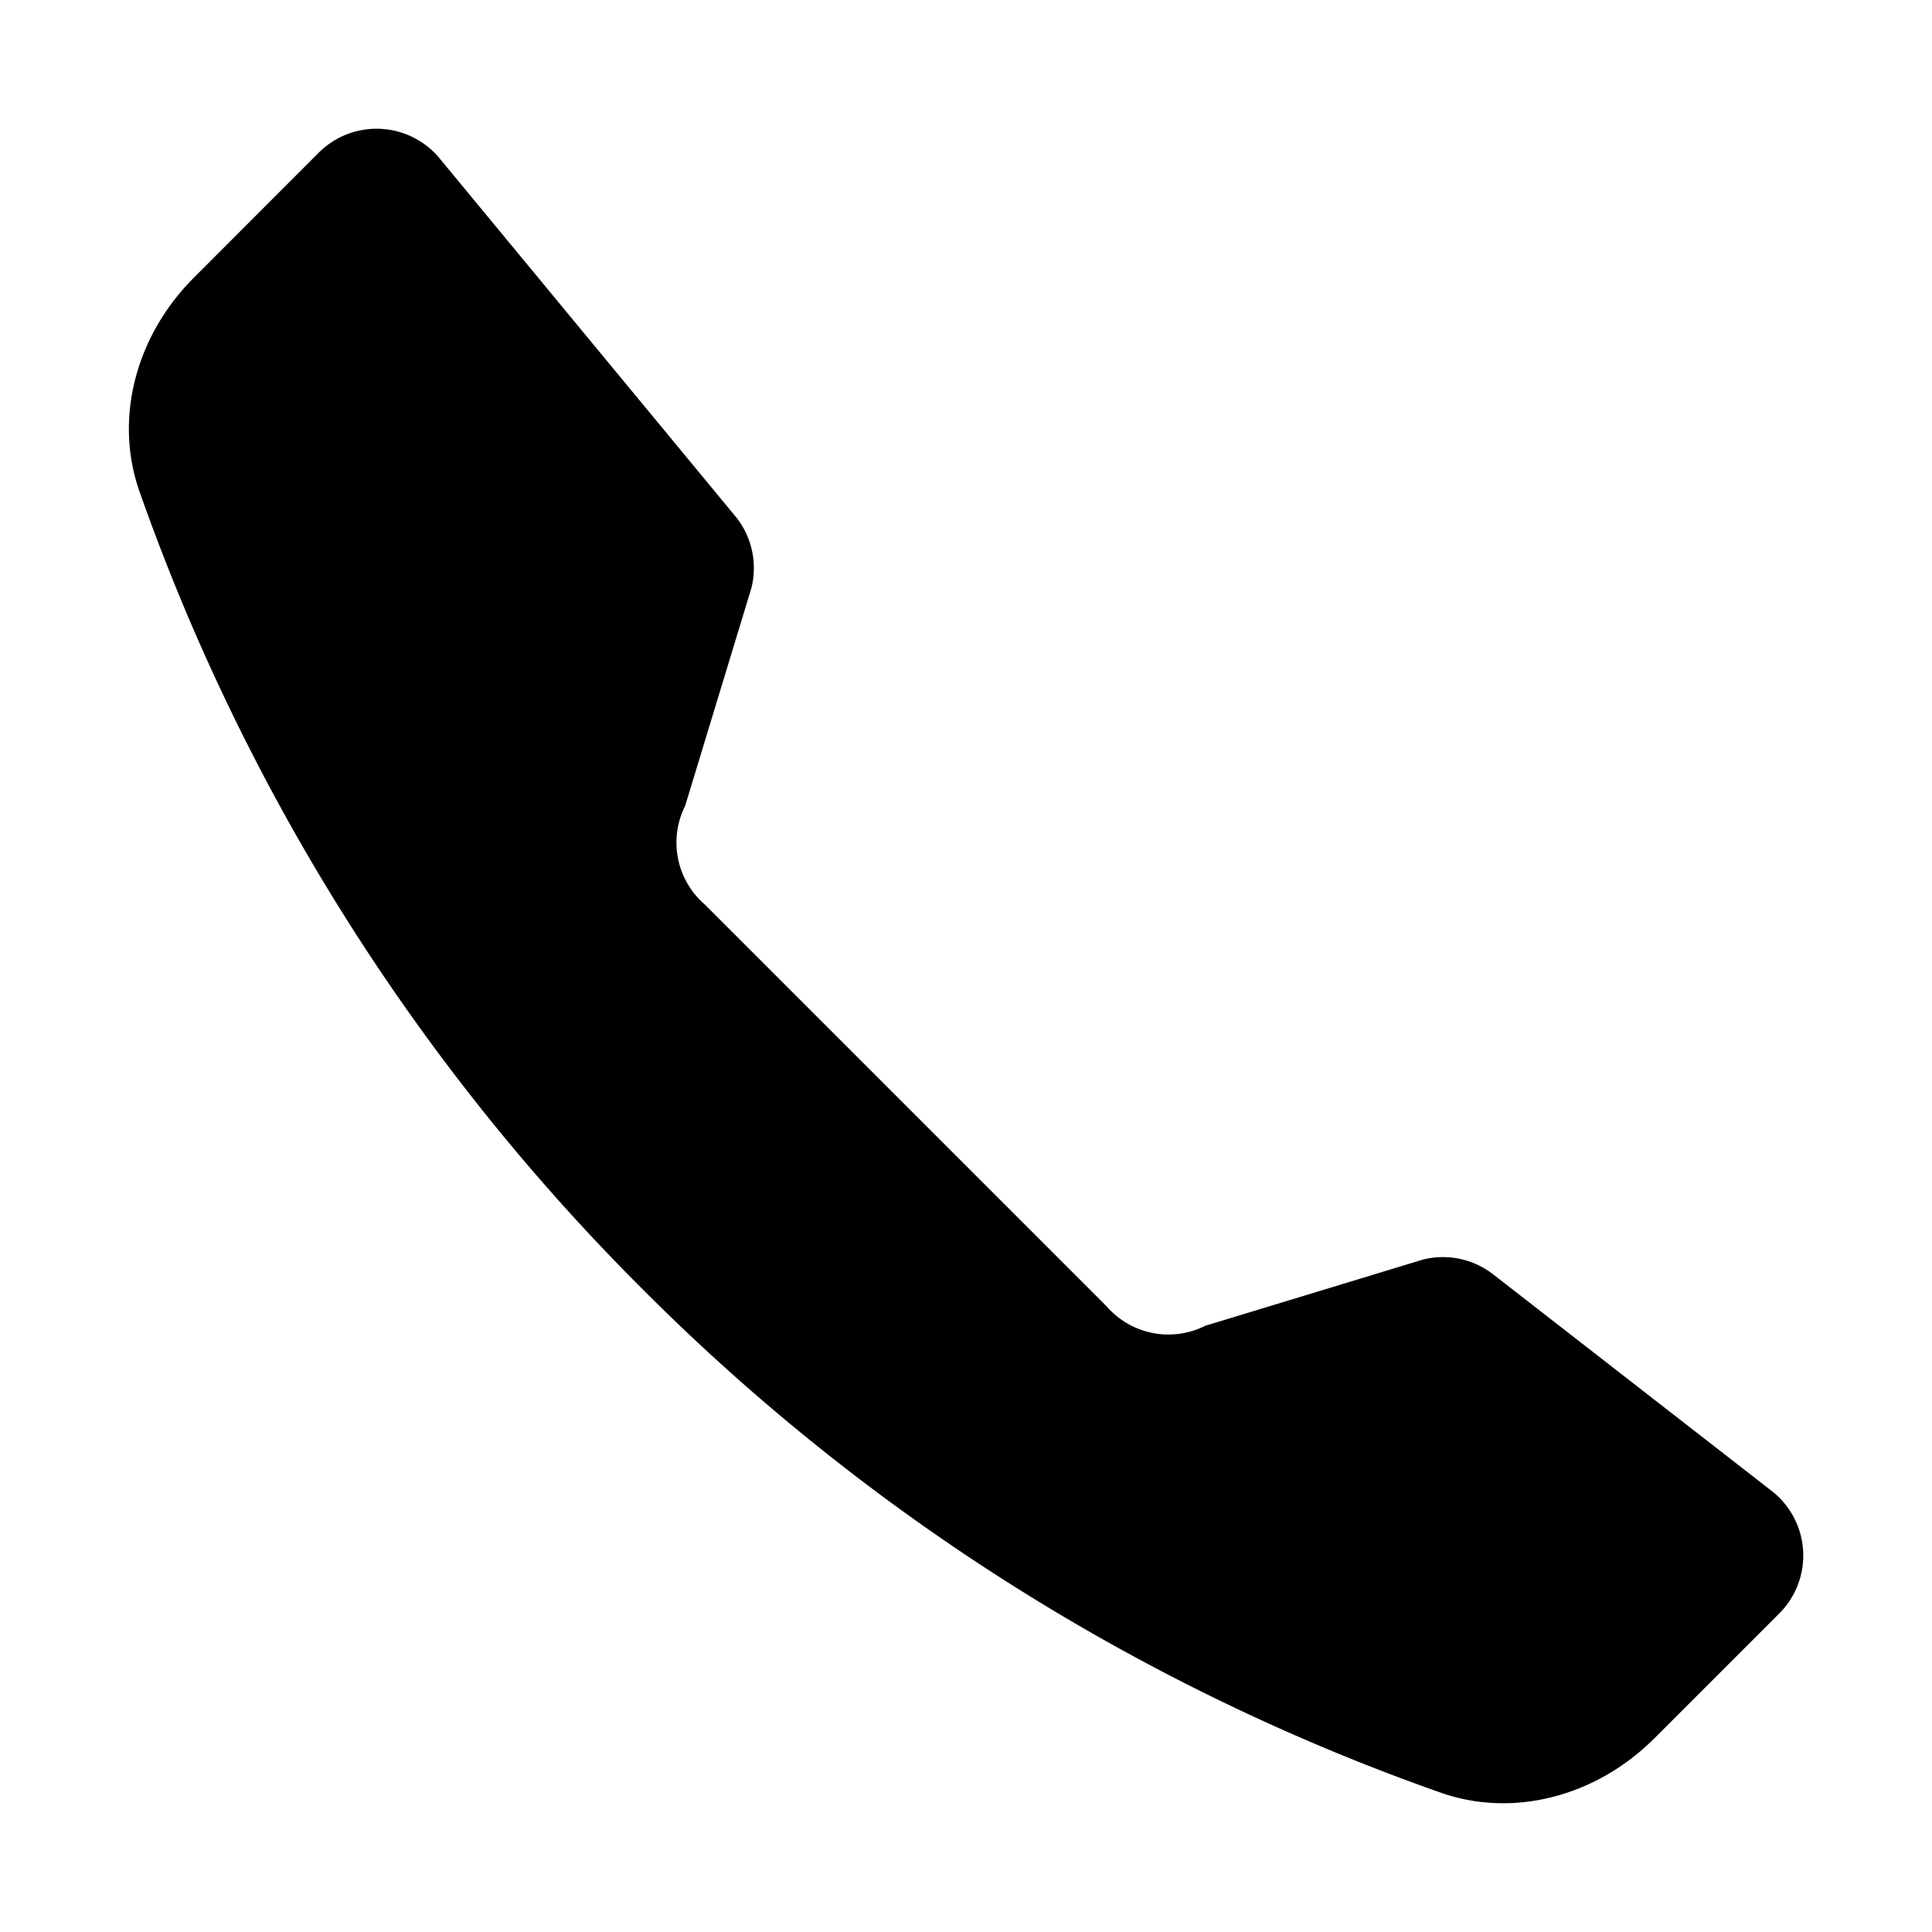
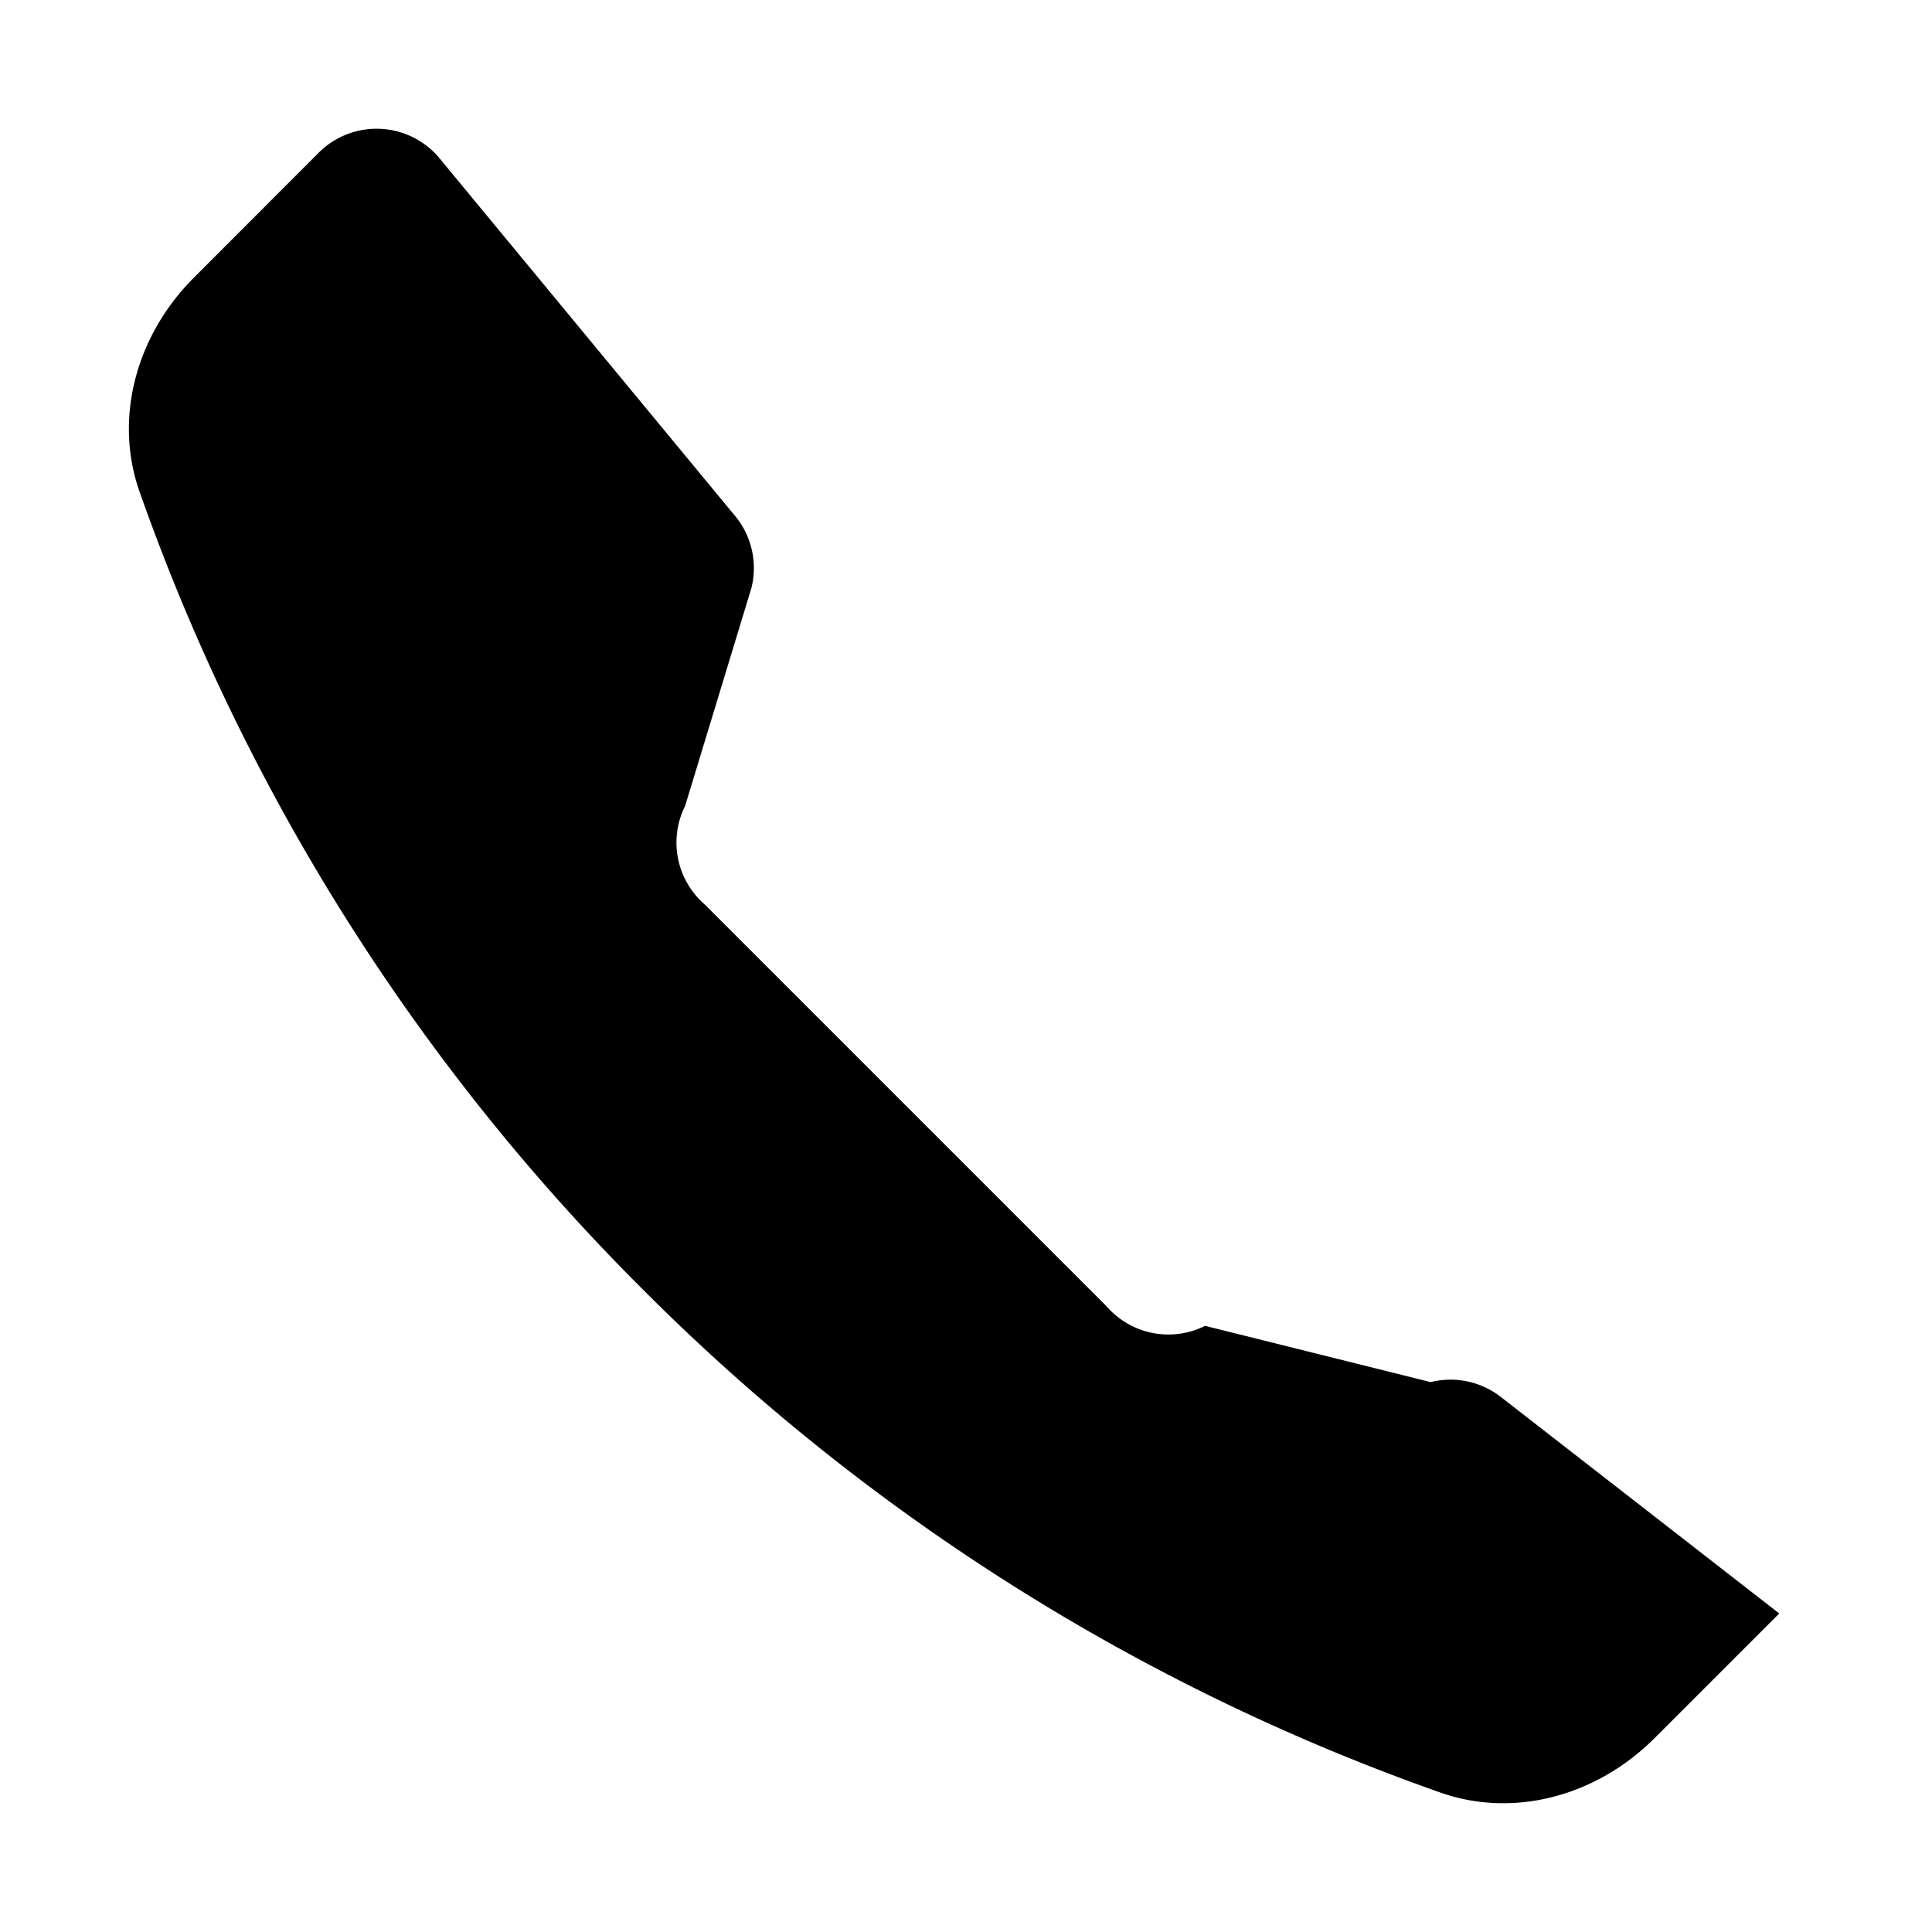
<svg xmlns="http://www.w3.org/2000/svg" viewBox="0 0 16 16" width="16" height="16">
-   <path d="M3.654 1.328a.678.678 0 0 0-1.015-.063L1.605 2.3c-.483.484-.661 1.169-.45 1.77a17.568 17.568 0 0 0 4.168 6.608 17.569 17.569 0 0 0 6.608 4.168c.601.211 1.286.033 1.77-.45l1.034-1.034a.678.678 0 0 0-.063-1.015l-2.307-1.794a.678.678 0 0 0-.58-.122L9.98 10.98a.678.678 0 0 1-.816-.162L5.836 7.49a.678.678 0 0 1-.162-.816l.549-1.805a.678.678 0 0 0-.122-.58L3.654 1.328z" fill="currentColor" />
+   <path d="M3.654 1.328a.678.678 0 0 0-1.015-.063L1.605 2.3c-.483.484-.661 1.169-.45 1.77a17.568 17.568 0 0 0 4.168 6.608 17.569 17.569 0 0 0 6.608 4.168c.601.211 1.286.033 1.77-.45l1.034-1.034l-2.307-1.794a.678.678 0 0 0-.58-.122L9.98 10.98a.678.678 0 0 1-.816-.162L5.836 7.49a.678.678 0 0 1-.162-.816l.549-1.805a.678.678 0 0 0-.122-.58L3.654 1.328z" fill="currentColor" />
</svg>